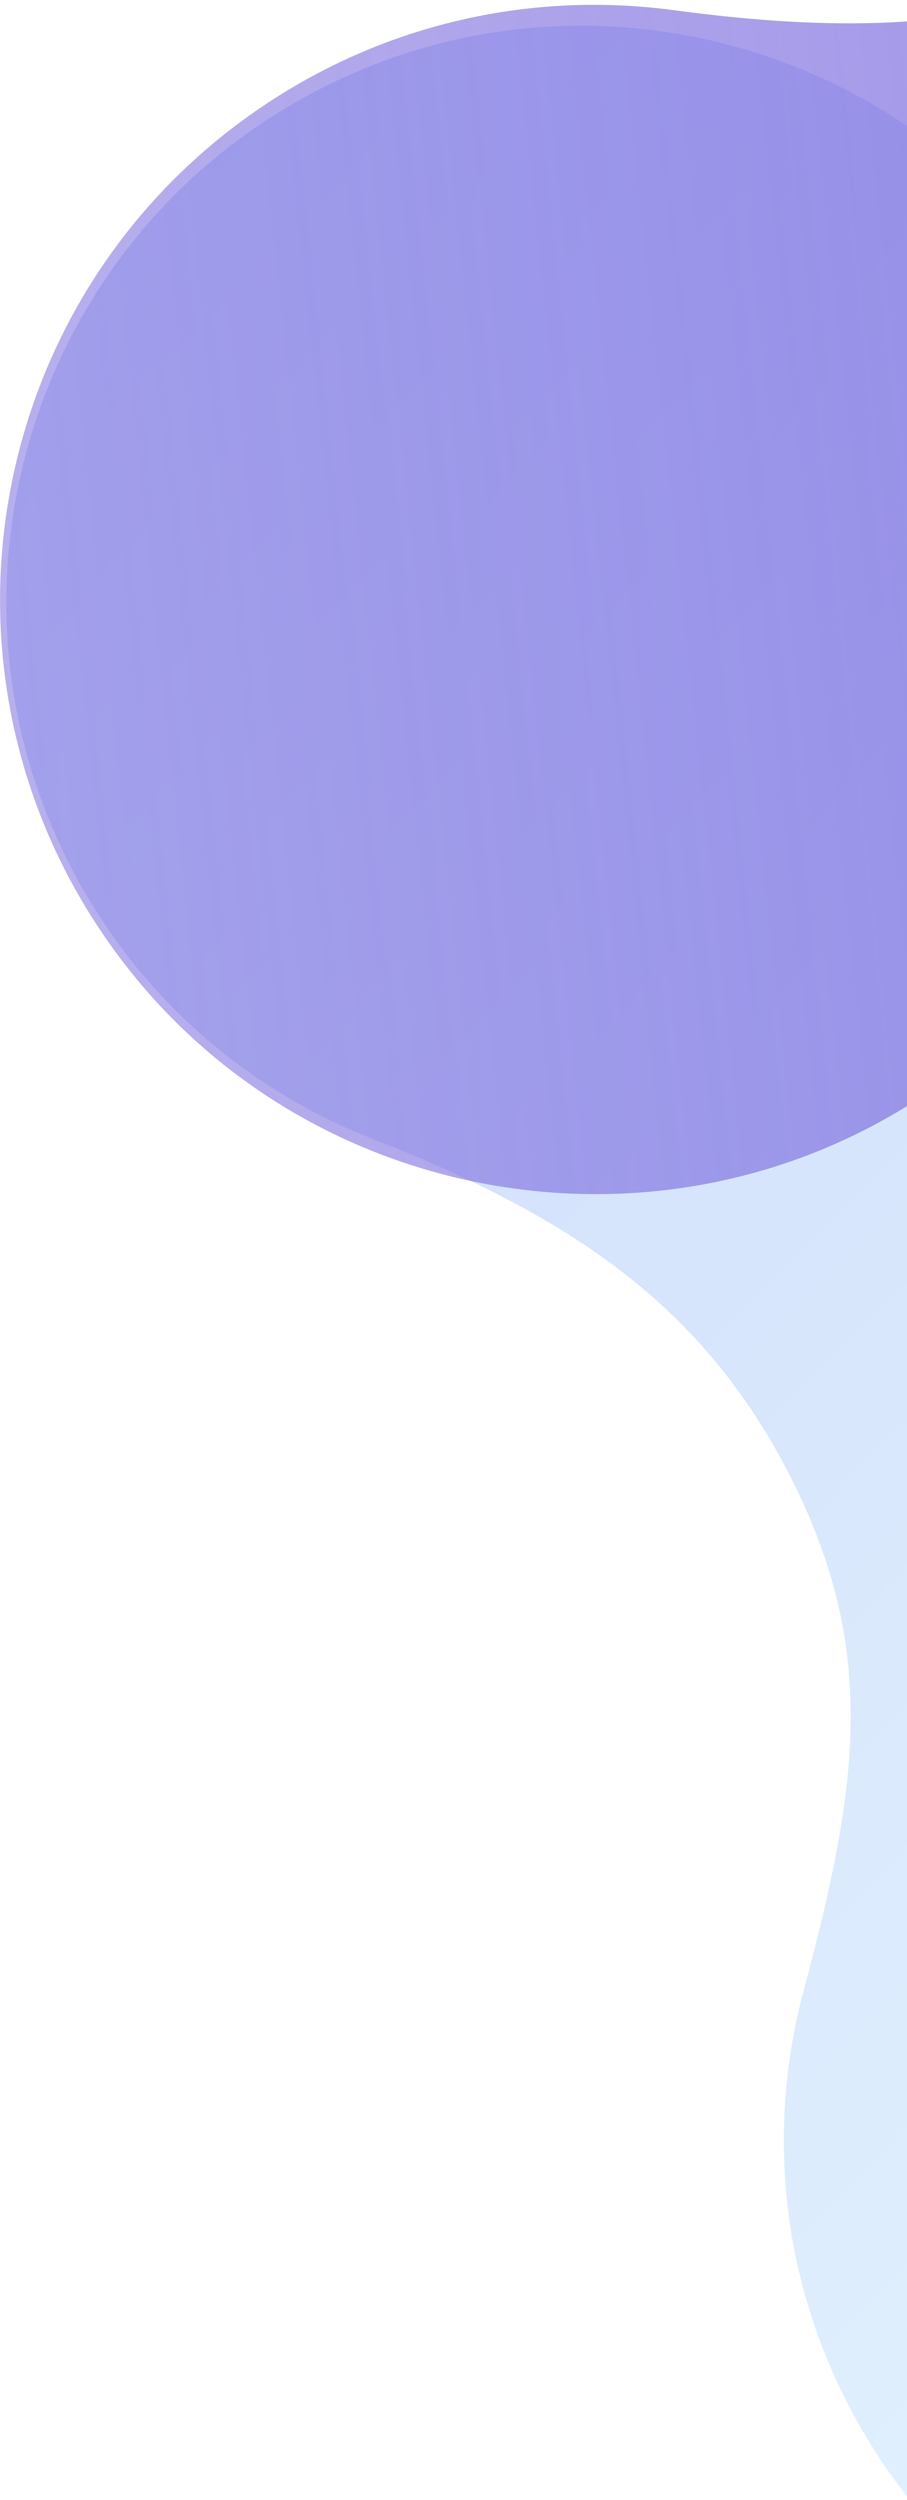
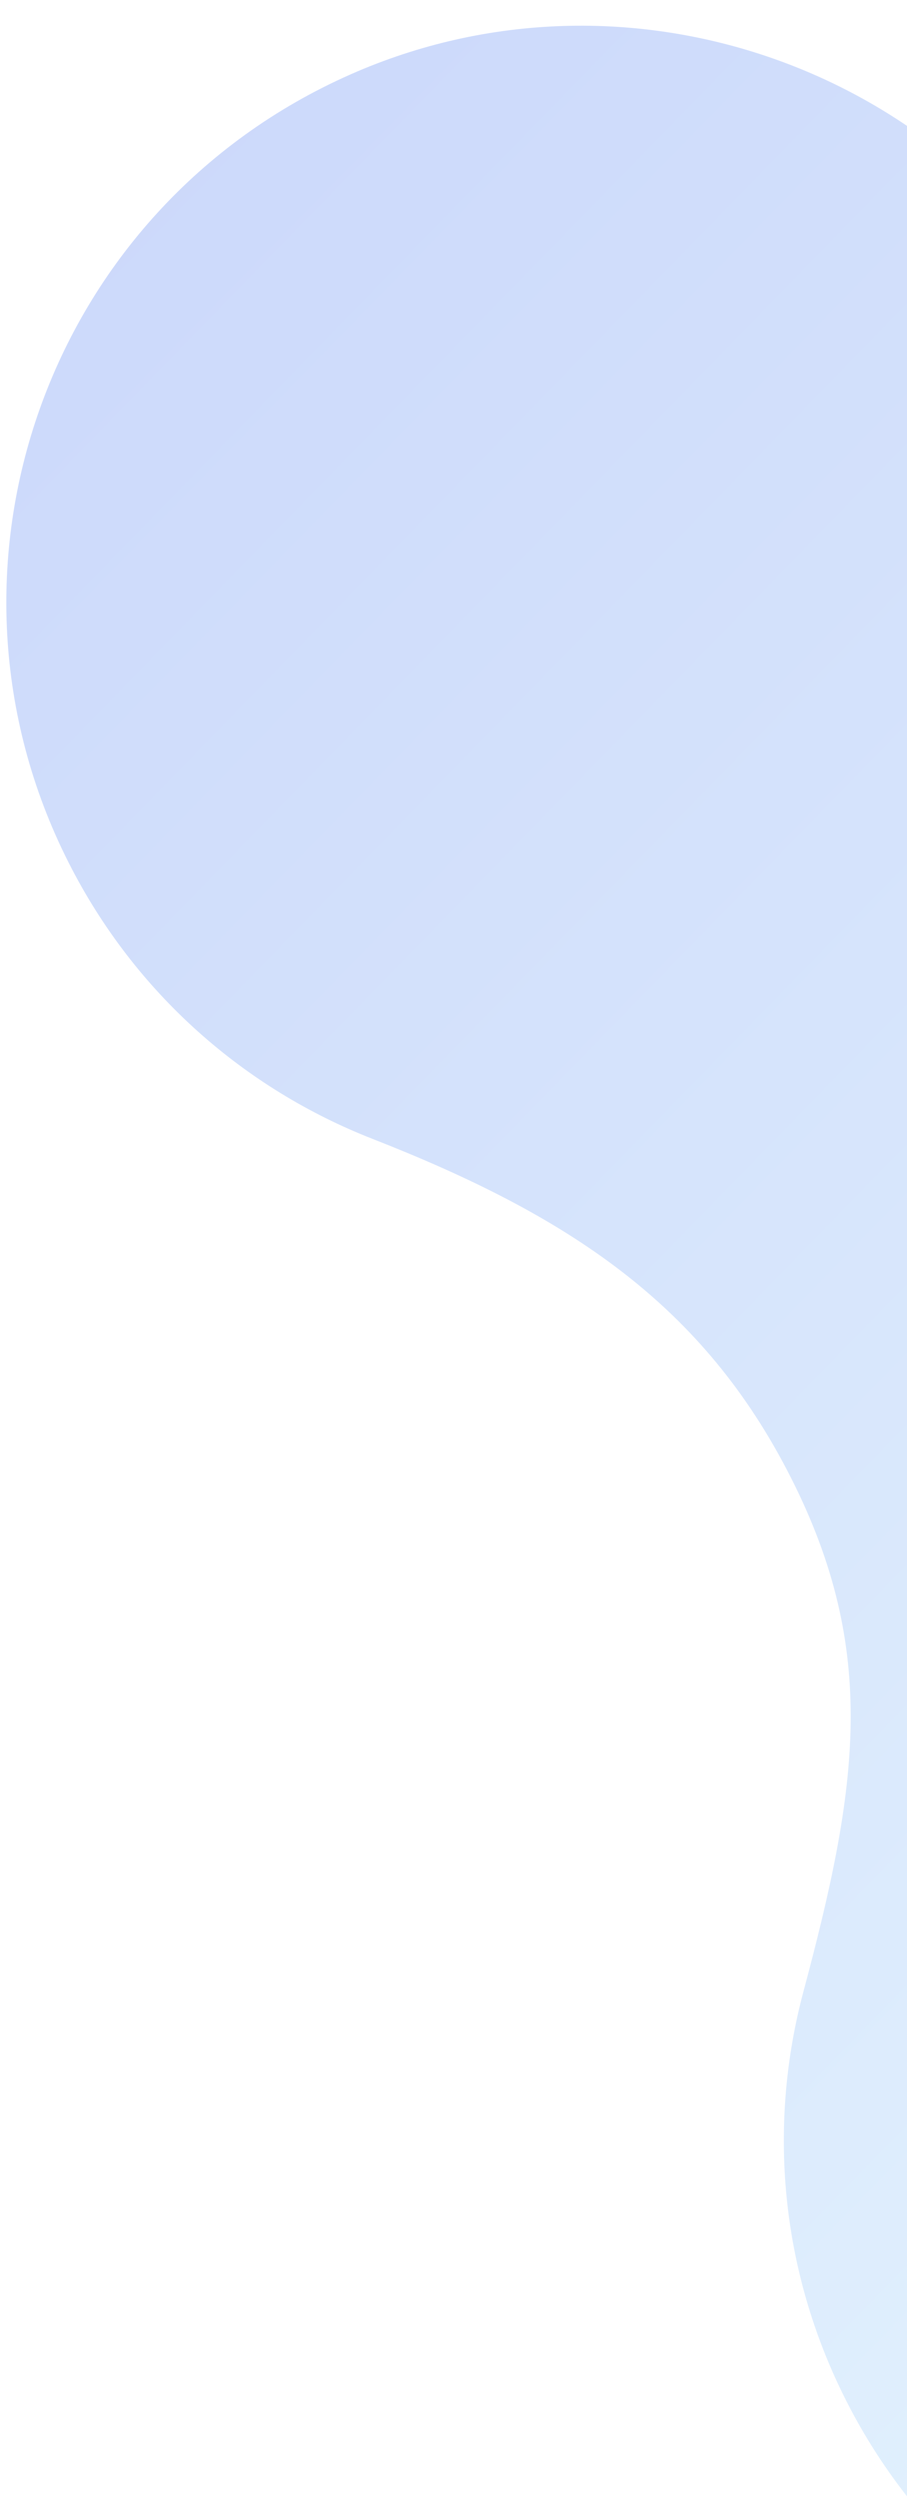
<svg xmlns="http://www.w3.org/2000/svg" width="147" height="405" viewBox="0 0 147 405">
  <defs>
    <linearGradient id="a" x1="4.393%" y1="18.897%" y2="84.315%">
      <stop stop-color="#82D2FA" offset="0%" />
      <stop stop-color="#0240E8" offset="100%" />
    </linearGradient>
    <linearGradient id="b" x1="0%" x2="99.695%" y1="1.057%" y2="93.875%">
      <stop stop-color="#7C6FDF" offset="0%" />
      <stop stop-color="#7C6FDF" stop-opacity=".905" offset="19.222%" />
      <stop stop-color="#7D6EDF" stop-opacity=".742" offset="52.554%" />
      <stop stop-color="#7D6EDF" stop-opacity=".508" offset="100%" />
    </linearGradient>
  </defs>
  <g fill="none" fill-rule="evenodd" transform="translate(-36 -260)">
    <path fill="url(#a)" d="M291.997,451.67 C259.532,461.954 231.438,462.317 206.567,450.809 C181.695,439.303 166.021,418.693 152.842,387.29 C143.961,366.124 127.296,348.151 104.567,338.078 C59.961,318.307 6.992,336.602 -15.791,379.746 C-40.985,427.457 -20.814,485.906 27.527,508.269 C49.211,518.301 72.753,519.305 93.937,512.844 C126.547,502.893 148.473,498.671 177.153,511.939 C205.833,525.209 220.912,546.553 234.439,577.847 C243.228,598.176 259.233,615.469 280.919,625.501 C329.257,647.867 386.864,625.404 406.916,575.313 C425.05,530.02 404.704,477.803 360.759,456.604 C338.368,445.802 313.879,444.737 291.997,451.67 Z" opacity=".204" transform="scale(-1 1) rotate(-88 0 682.44)" />
-     <path fill="url(#b)" d="M353.259,244.782 C319.761,255.392 290.774,255.768 265.112,243.893 C239.45,232.021 223.277,210.755 209.679,178.354 C200.515,156.515 183.32,137.971 159.868,127.577 C113.844,107.177 59.191,126.054 35.683,170.57 C9.688,219.798 30.501,280.106 80.378,303.18 C102.752,313.532 127.043,314.568 148.9,307.9 C182.547,297.634 205.171,293.277 234.763,306.967 C264.355,320.659 279.914,342.682 293.871,374.971 C302.939,395.947 319.453,413.789 341.829,424.141 C391.704,447.218 451.143,424.041 471.833,372.356 C490.544,325.623 469.551,271.746 424.208,249.873 C401.105,238.726 375.837,237.628 353.259,244.782 Z" transform="rotate(121 251.552 276.223)" />
  </g>
</svg>